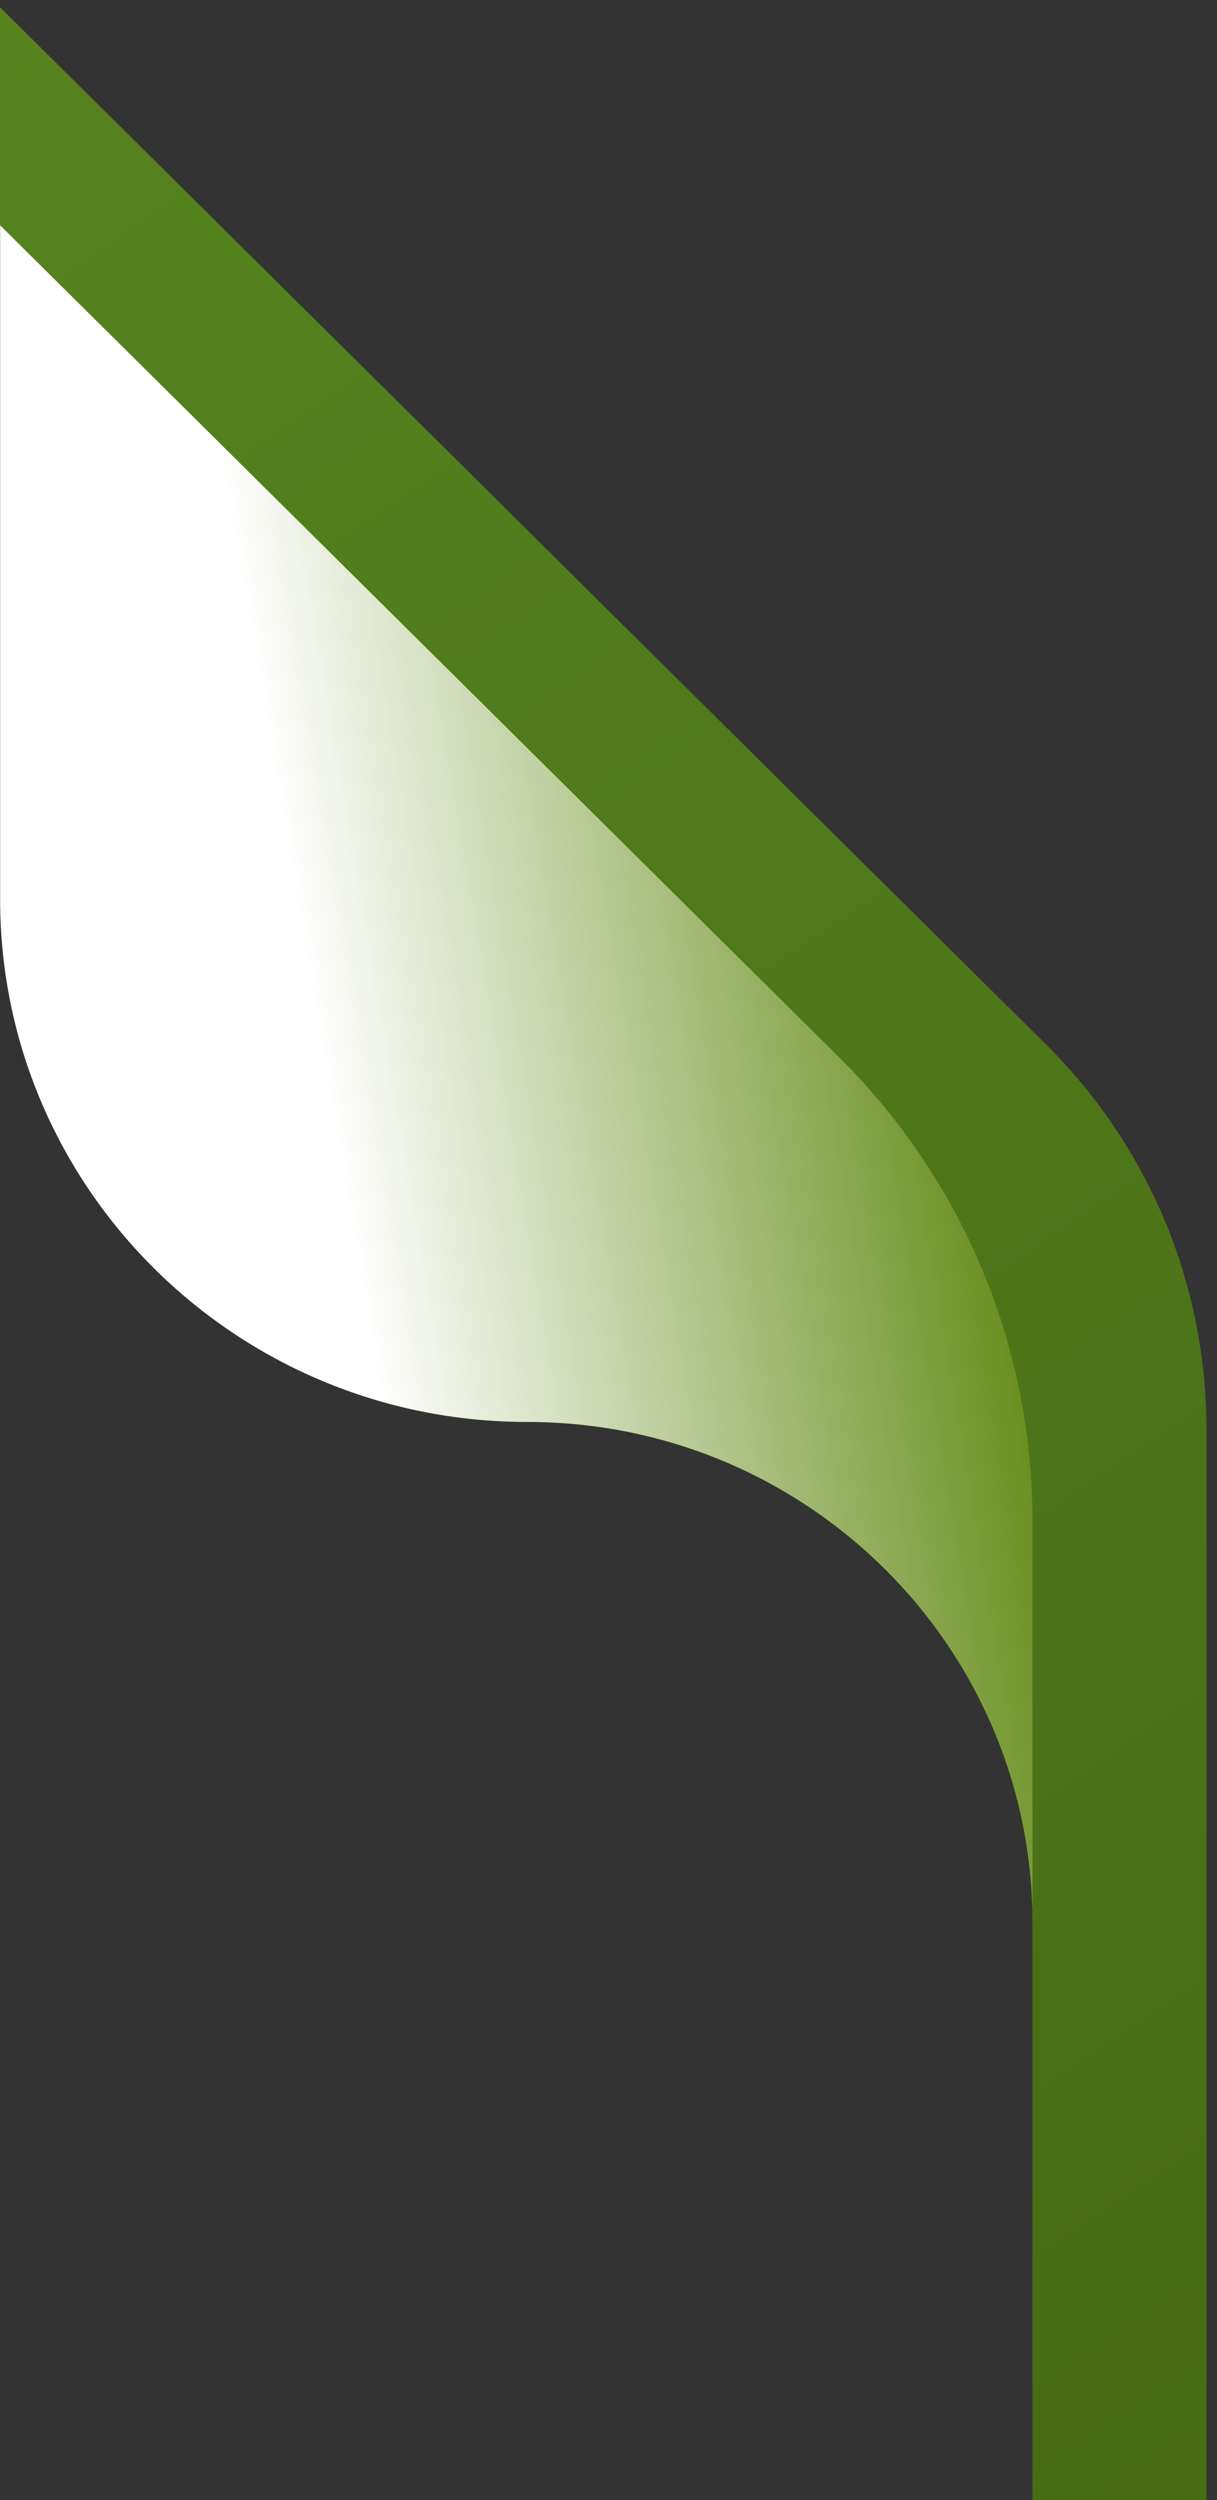
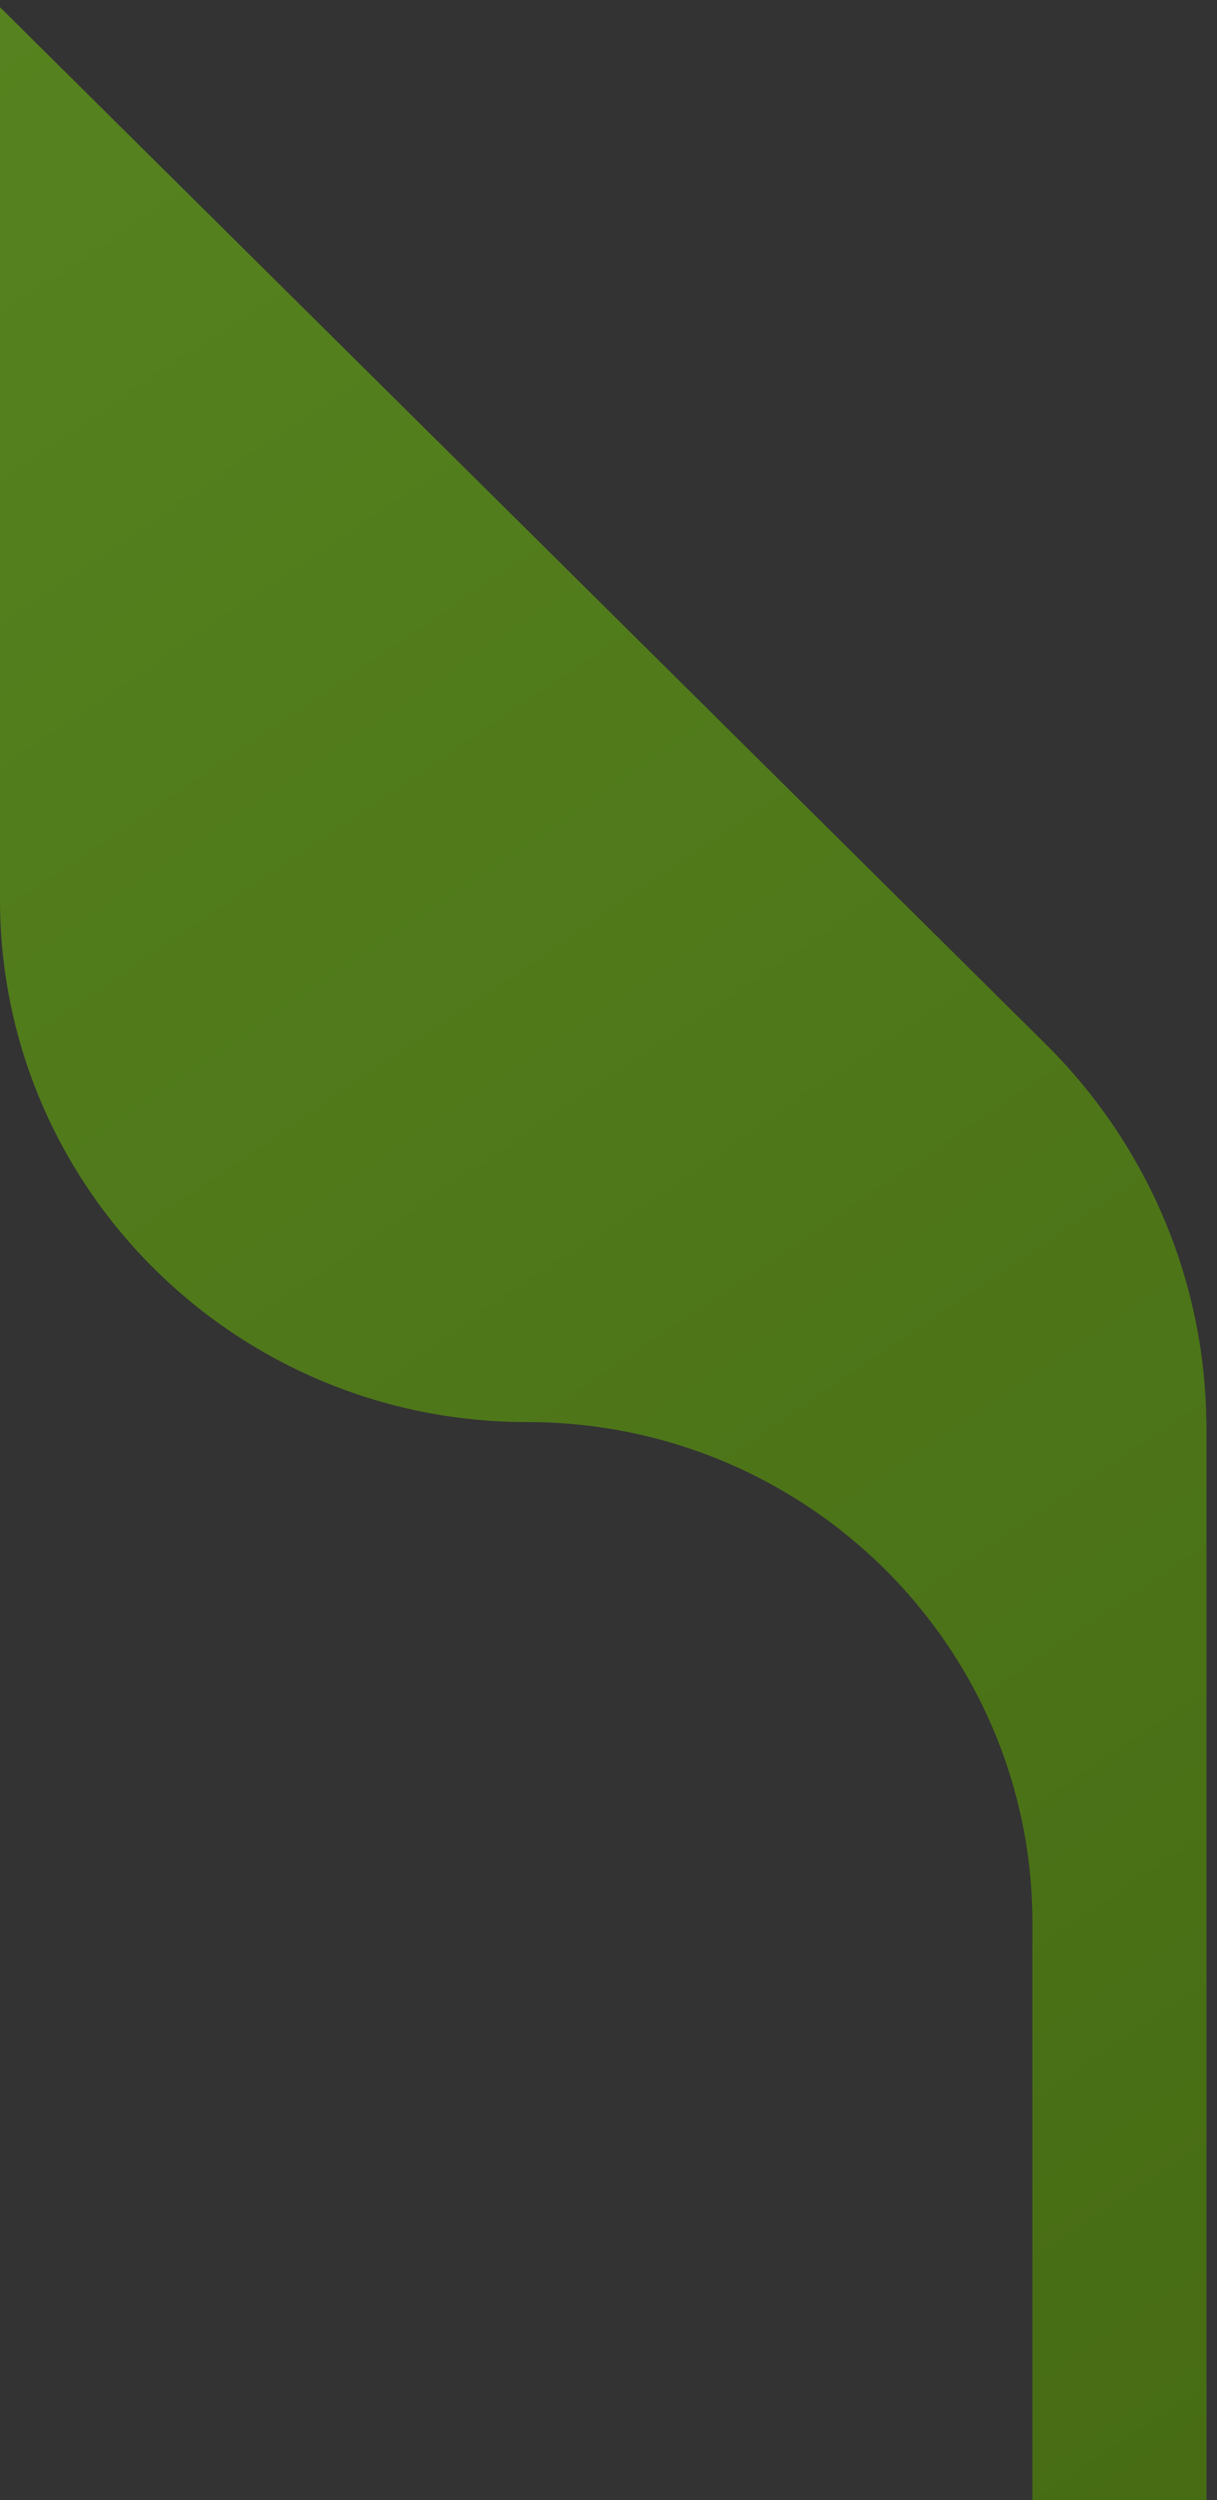
<svg xmlns="http://www.w3.org/2000/svg" width="74" height="152" viewBox="0 0 74 152" fill="none">
  <rect x="0" y="0" width="74" height="152" fill="#333333" stroke="none" />
  <g id="Group">
    <path id="Vector" d="M73.351 86.46C73.263 77.852 69.758 69.613 63.615 63.513L30.095 30.278L0 0.439V54.679C0 72.229 14.353 86.46 32.054 86.46C49.016 86.46 62.778 100.096 62.778 116.924V152H73.361V86.822C73.361 86.704 73.361 86.578 73.361 86.46H73.351Z" fill="url(#paint0_linear_737_1737)" />
-     <path id="Vector_2" style="mix-blend-mode:multiply" d="M62.778 116.913V92.404C62.778 81.862 58.555 71.76 51.044 64.303L0.01 13.703V54.669C0.01 72.219 14.363 86.45 32.063 86.45C49.025 86.45 62.788 100.086 62.788 116.913H62.778Z" fill="url(#paint1_linear_737_1737)" />
  </g>
  <defs>
    <linearGradient id="paint0_linear_737_1737" x1="-47.874" y1="-48.677" x2="119.393" y2="199.218" gradientUnits="userSpaceOnUse">
      <stop stop-color="#5C8C23" />
      <stop offset="1" stop-color="#416310" />
    </linearGradient>
    <linearGradient id="paint1_linear_737_1737" x1="19.984" y1="67.212" x2="63.535" y2="59.828" gradientUnits="userSpaceOnUse">
      <stop stop-color="white" />
      <stop offset="1" stop-color="#547F00" />
    </linearGradient>
  </defs>
</svg>